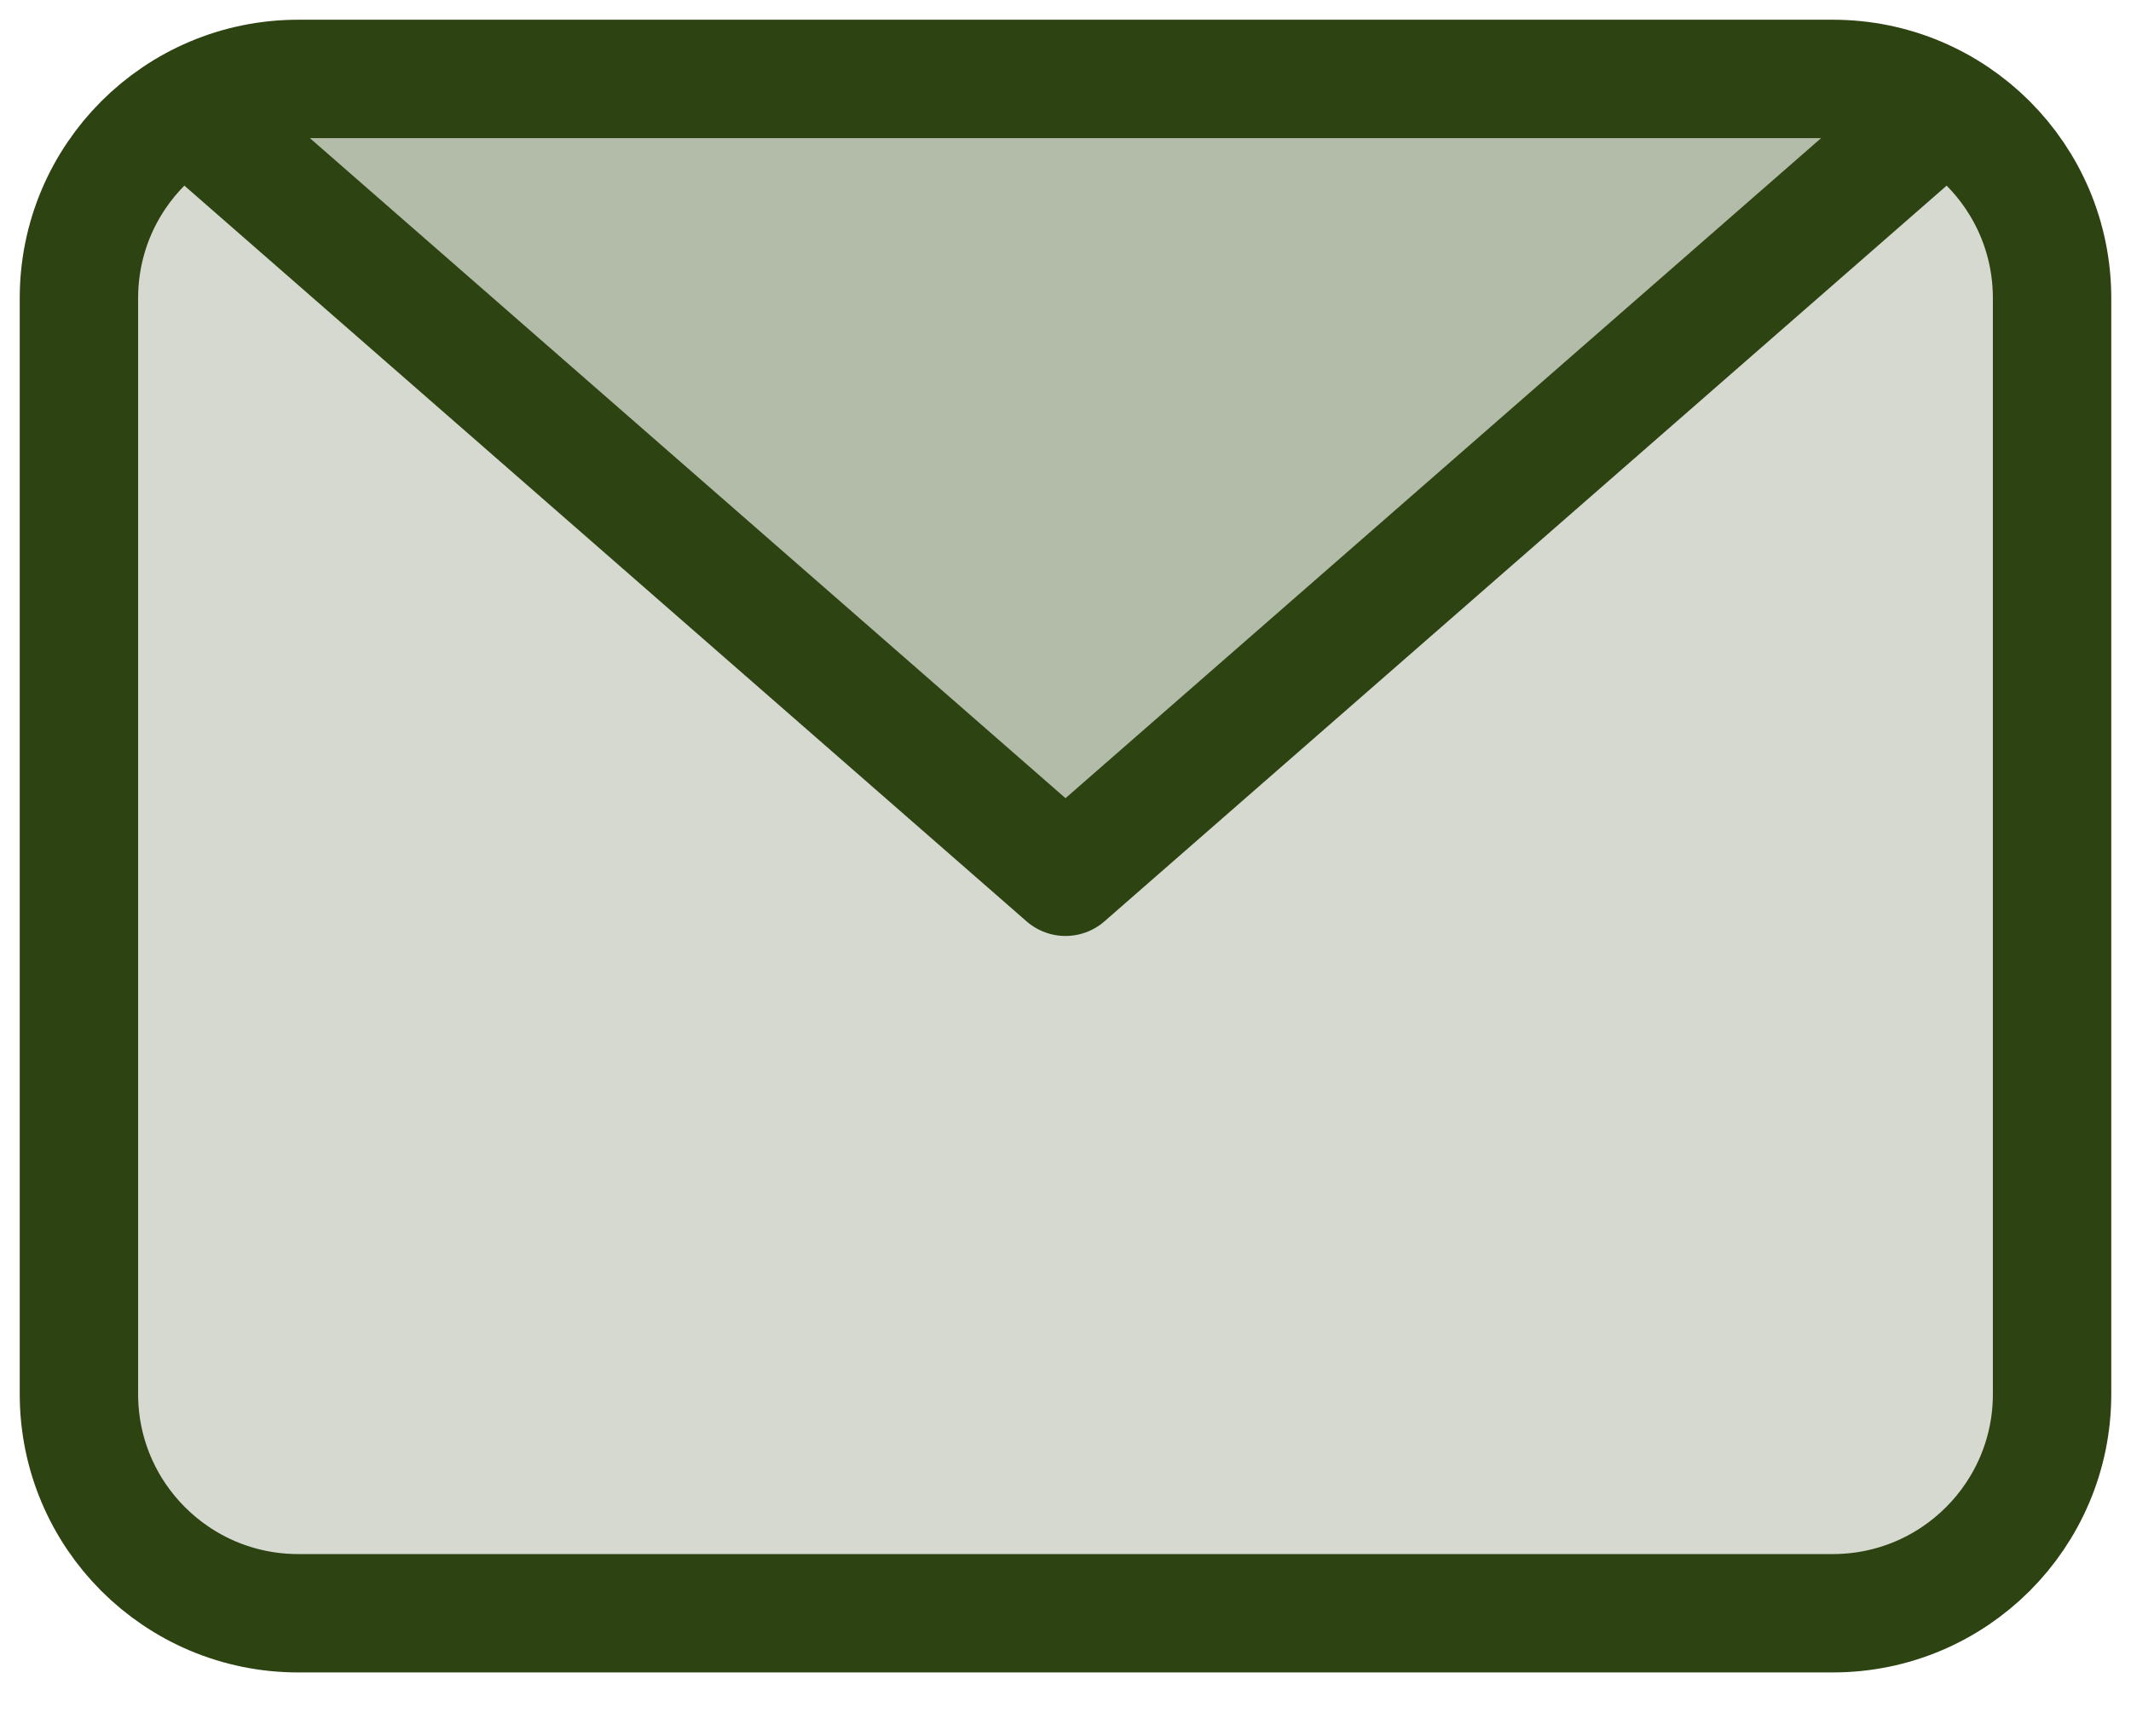
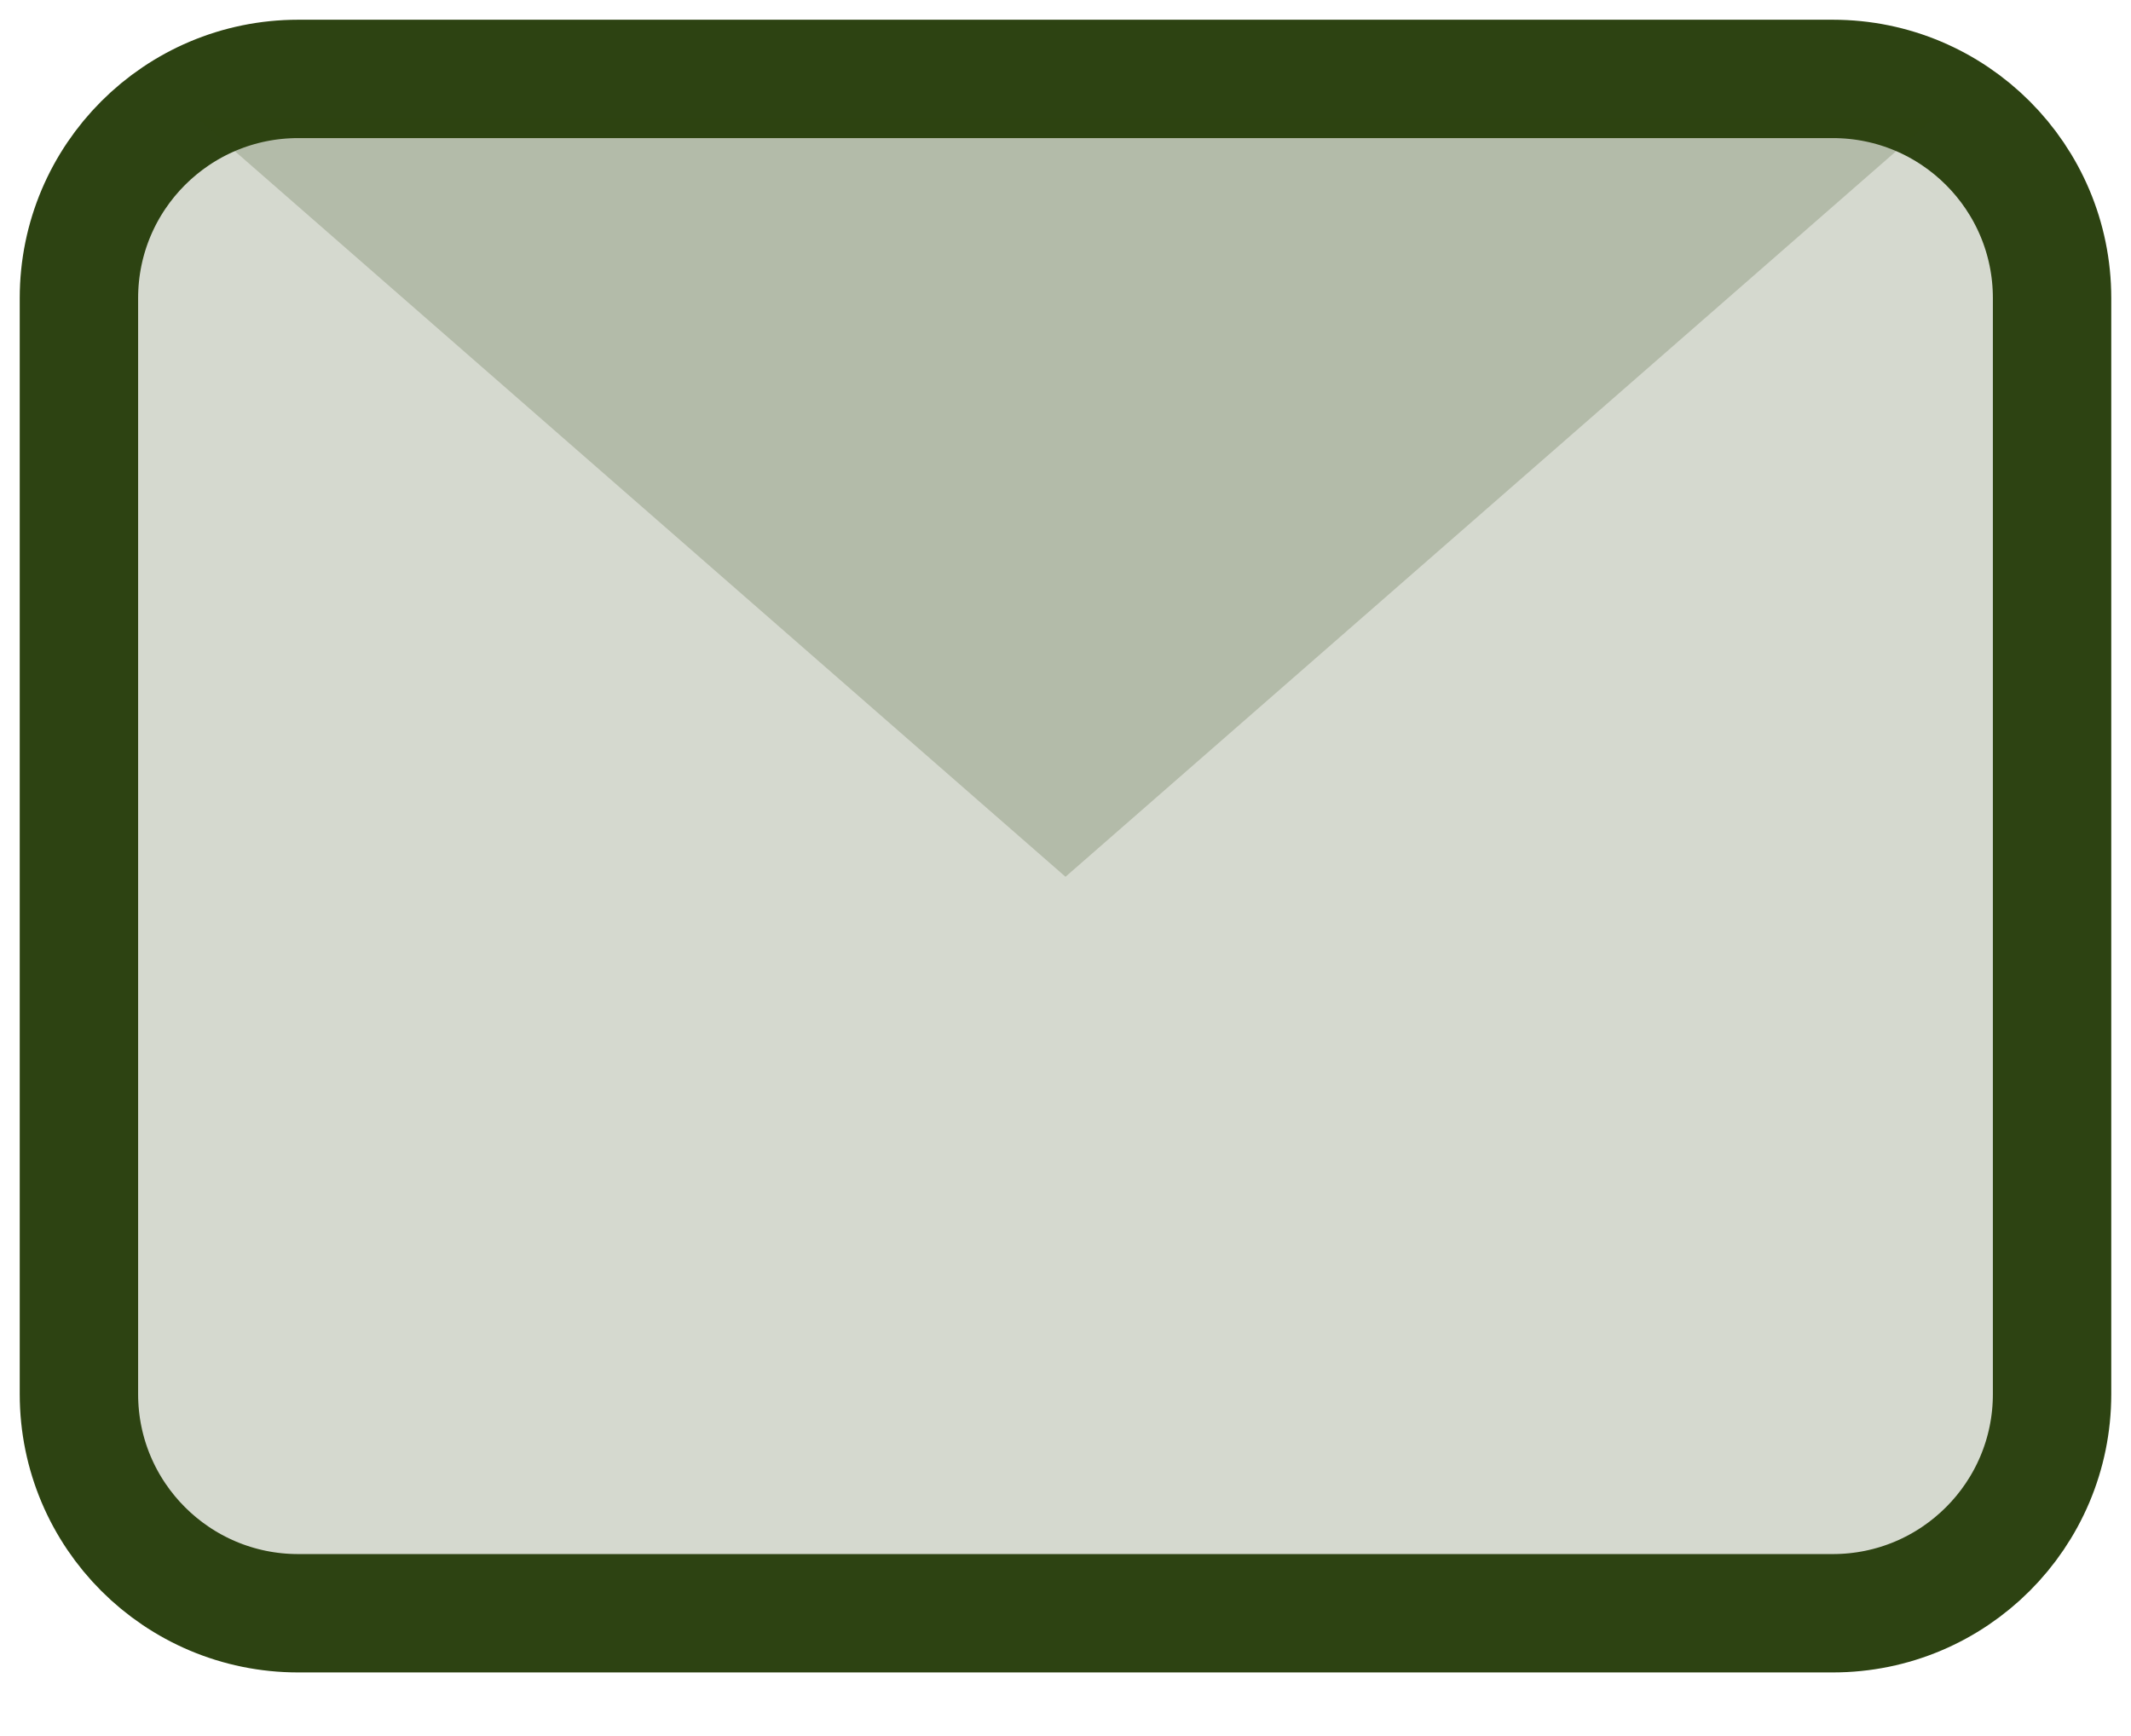
<svg xmlns="http://www.w3.org/2000/svg" width="27" height="22" viewBox="0 0 27 22" fill="none">
  <path d="M23.222 1H3.778C2.244 1 1 2.244 1 3.778V17.667C1 19.201 2.244 20.444 3.778 20.444H23.222C24.756 20.444 26 19.201 26 17.667V3.778C26 2.244 24.756 1 23.222 1Z" fill="#2D4312" fill-opacity="0.2" stroke="#2D4312" stroke-width="1.5" stroke-linecap="round" stroke-linejoin="round" />
  <path d="M2.5 1.5L13.5 11.111L24.5 1.5" fill="#2D4312" fill-opacity="0.2" />
-   <path d="M2.5 1.5L13.5 11.111L24.5 1.5" stroke="#2D4312" stroke-width="1.5" stroke-linecap="round" stroke-linejoin="round" />
</svg>